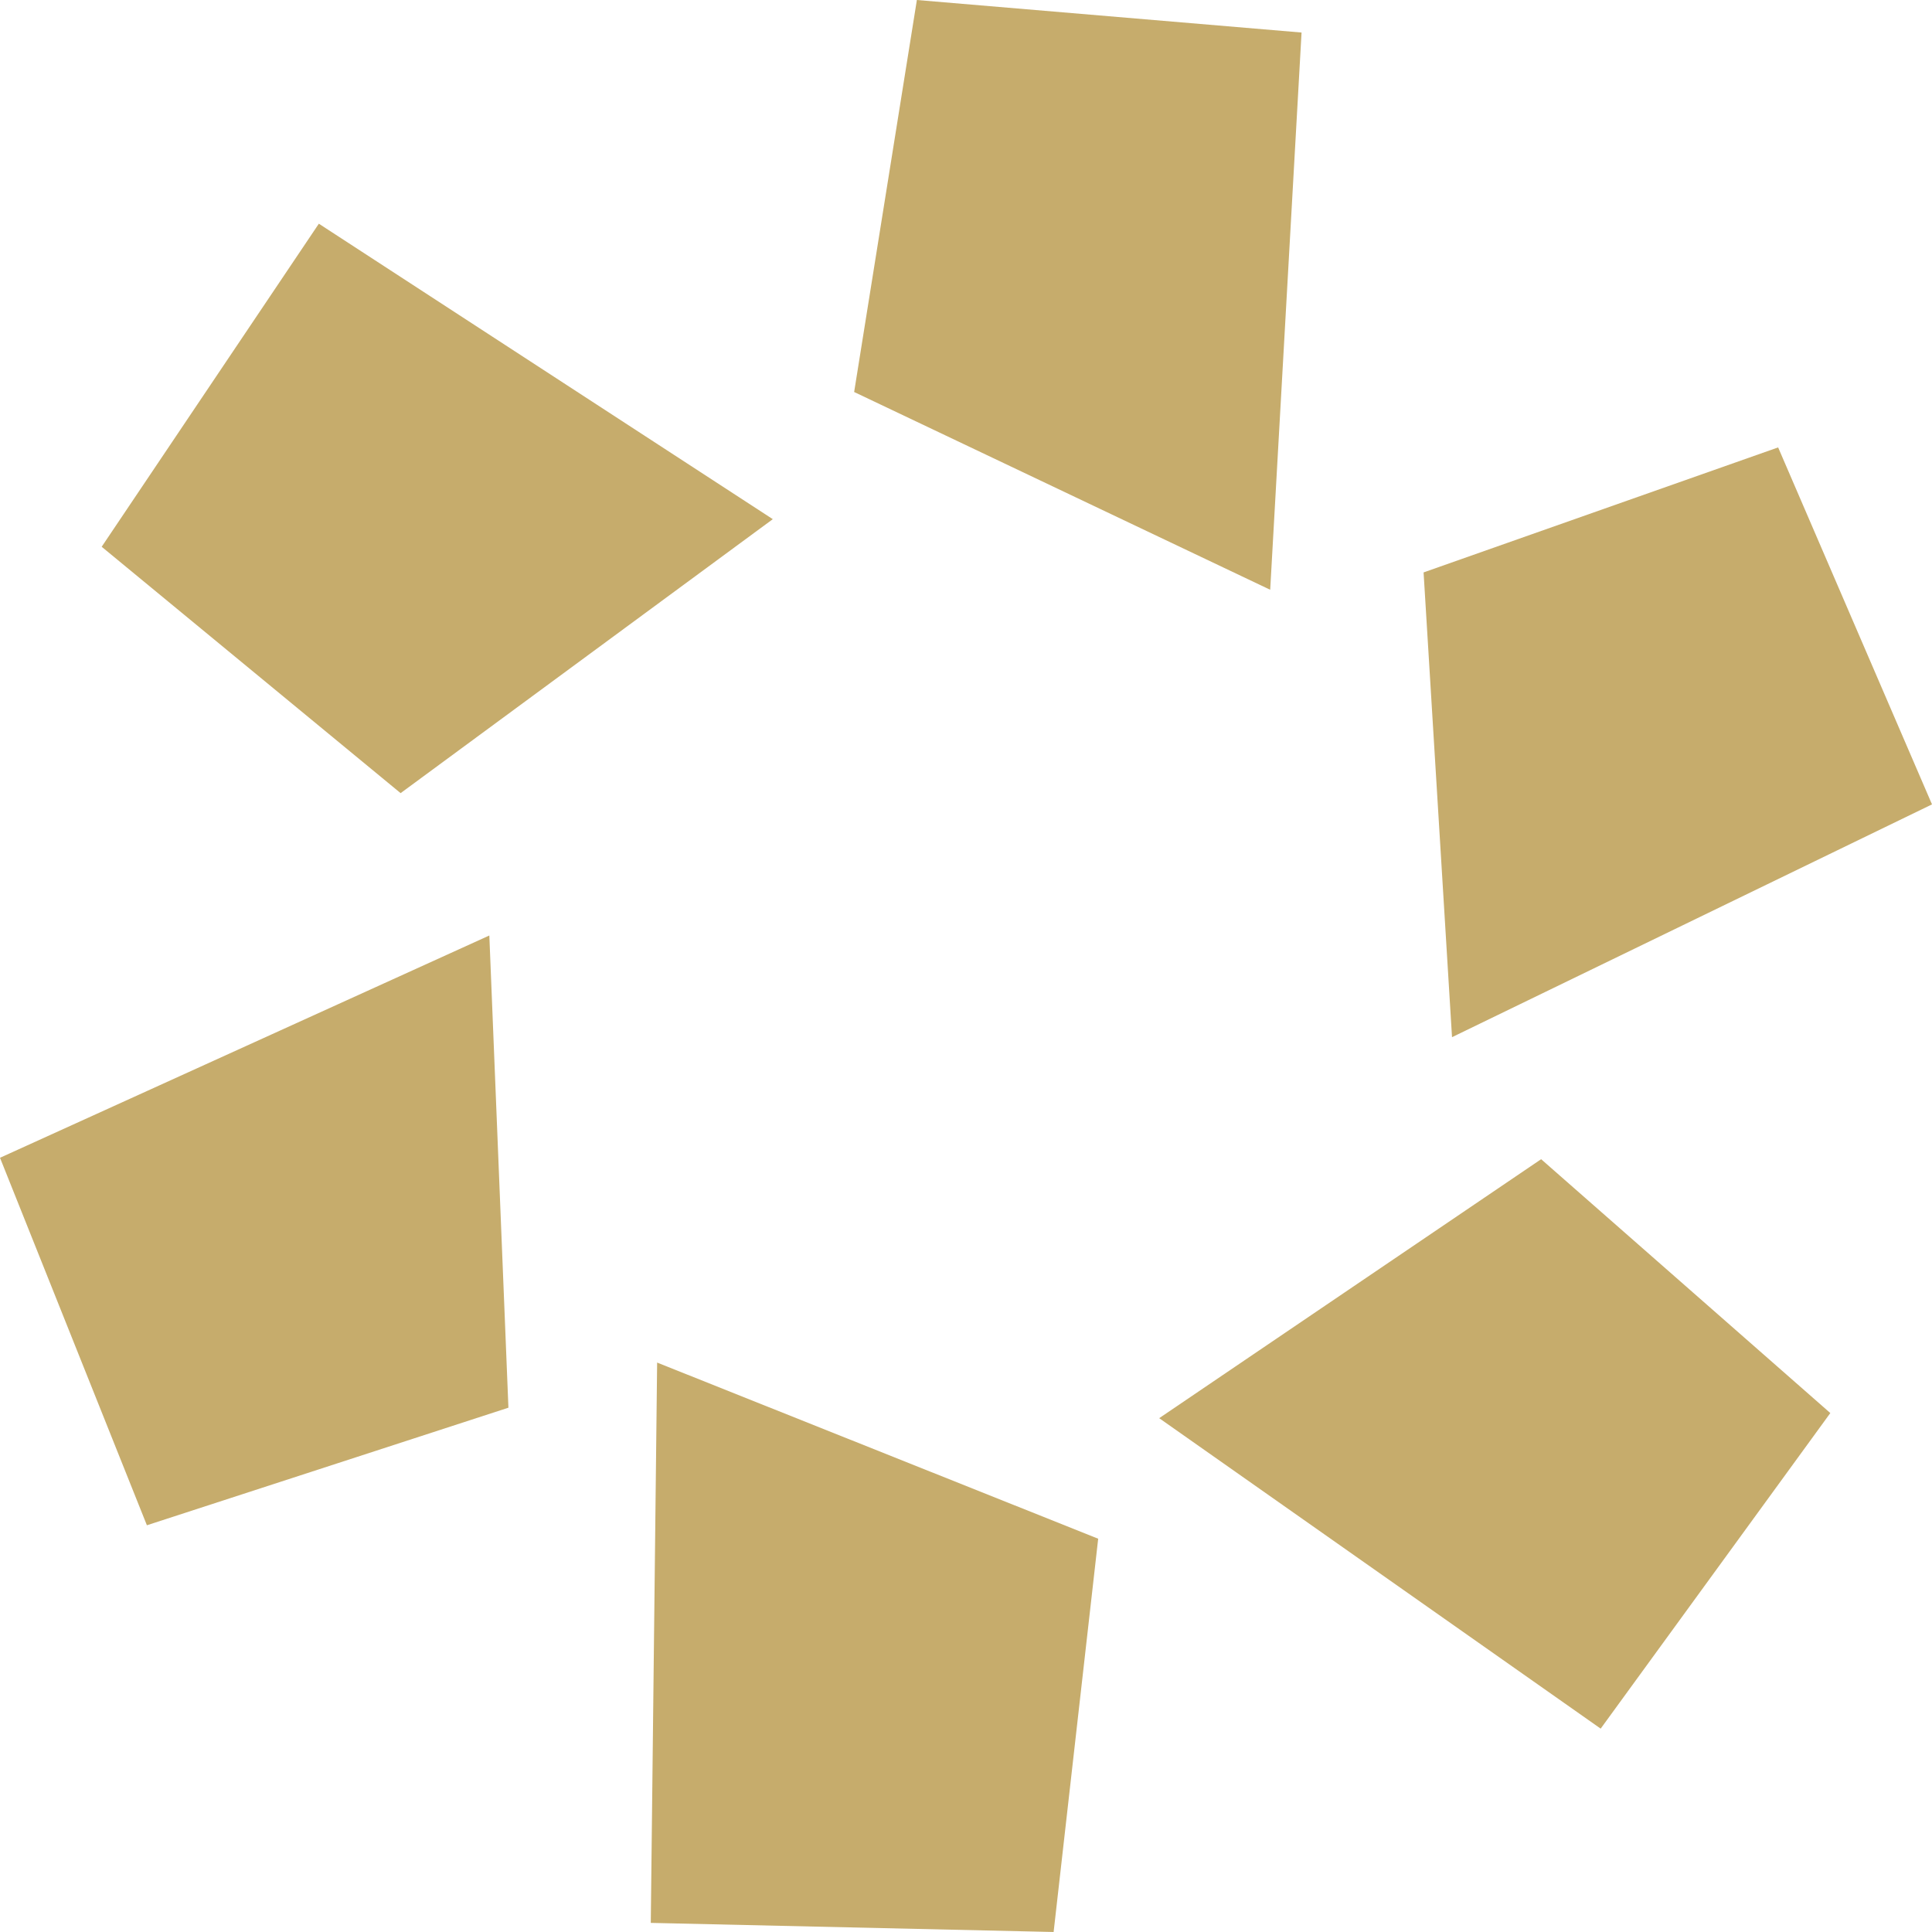
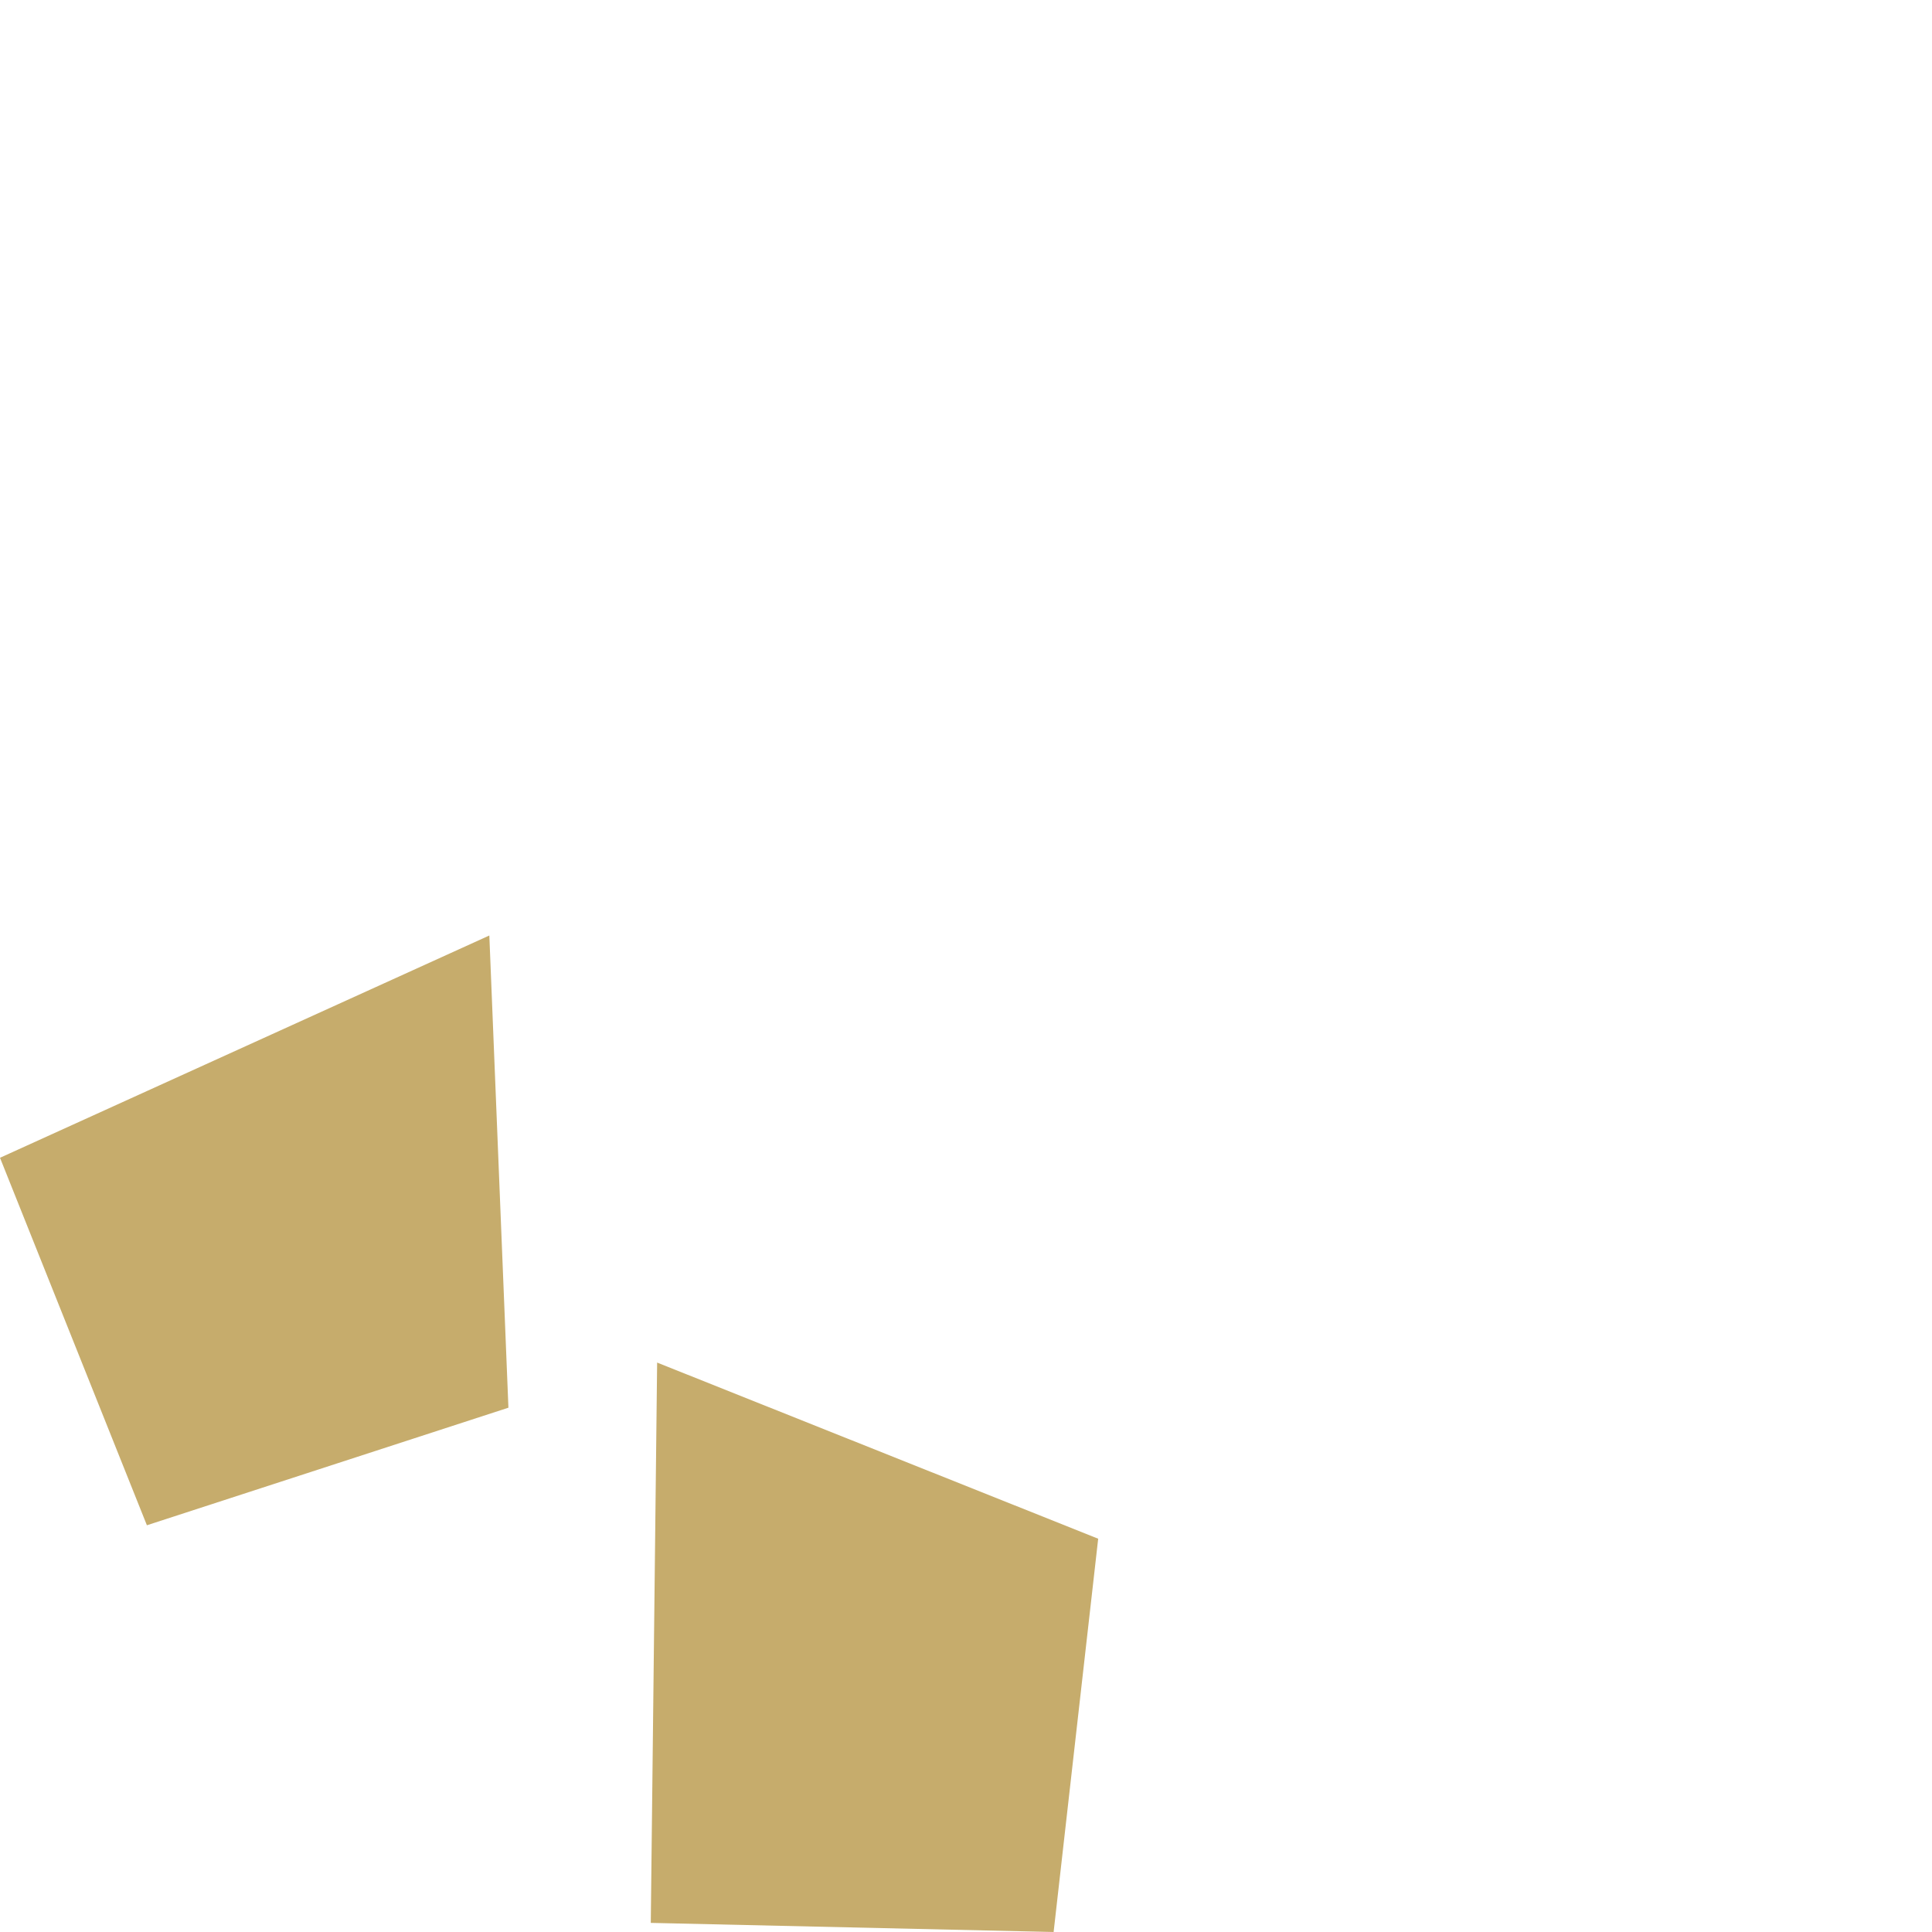
<svg xmlns="http://www.w3.org/2000/svg" width="760" height="760" viewBox="0 0 760 760" fill="none">
  <path d="M192.491 368L200 553.754L57.785 600L0 455.442L192.491 368Z" fill="#C6AC6C" />
-   <path d="M40 215.084L125.425 88L304 204.226L157.592 312L40 215.084Z" fill="#C6AC6C" />
-   <path d="M360.677 0L512 12.798L499.663 232L336 154.202L360.677 0Z" fill="#C6AC6C" />
-   <path d="M560 225.173L699.474 176L760 316.426L571.188 408L560 225.173Z" fill="#C6AC6C" />
-   <path d="M456 557.874L606.243 456L720 555.859L629.663 680L456 557.874Z" fill="#C6AC6C" />
  <path d="M258.5 536L432 605.29L414.467 760L256 756.416L258.5 536Z" fill="#C6AC6C" />
</svg>